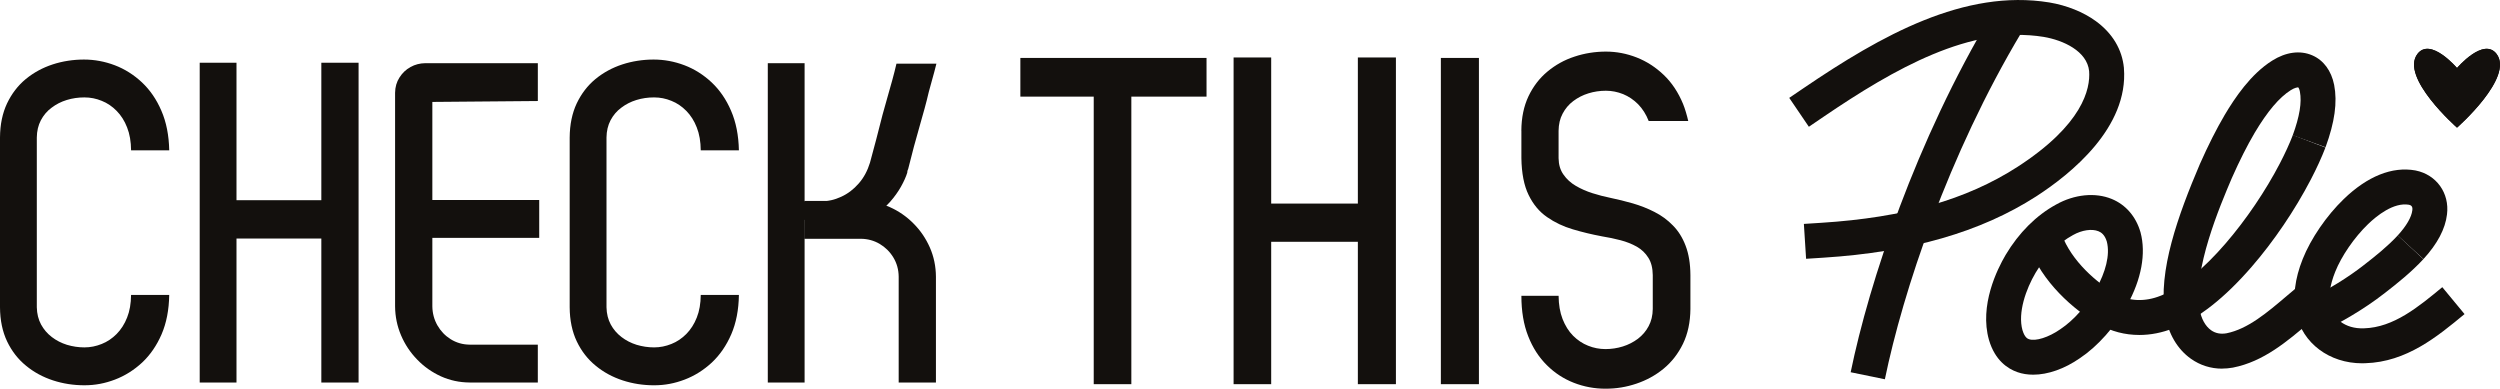
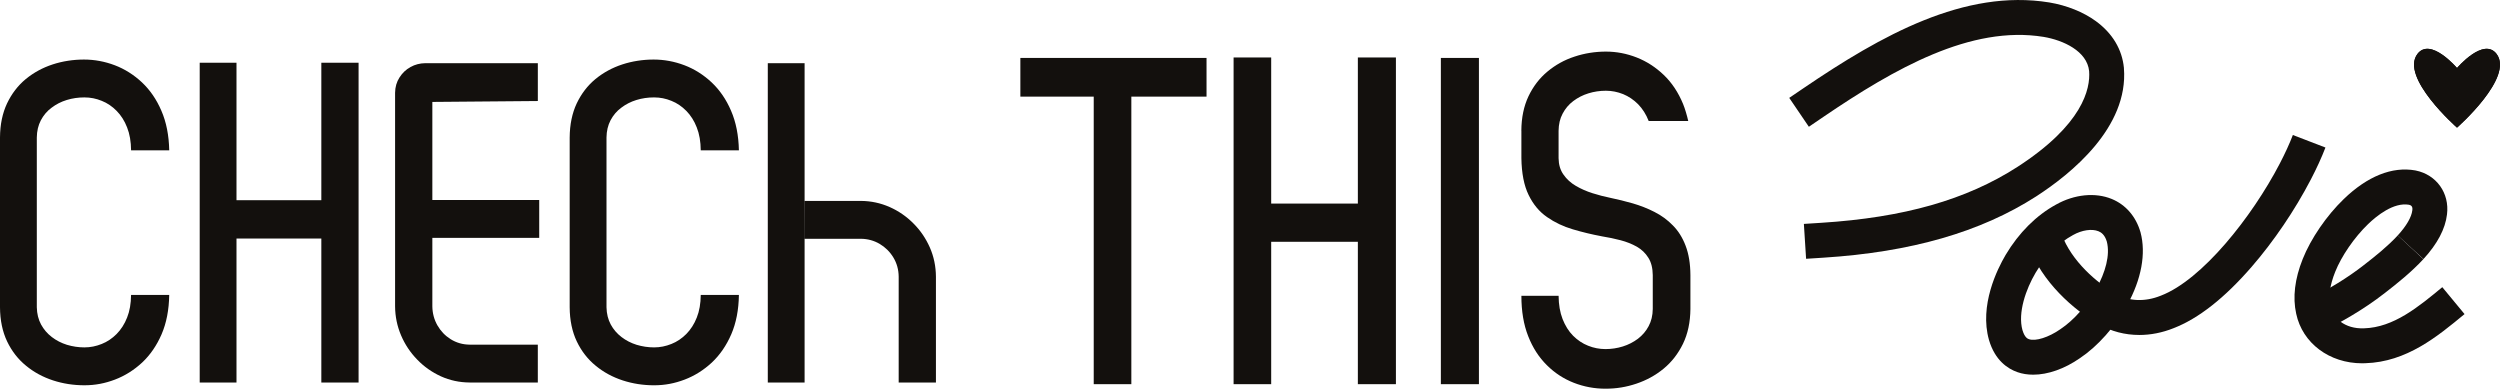
<svg xmlns="http://www.w3.org/2000/svg" id="Layer_2" data-name="Layer 2" viewBox="0 0 1298.04 201.8">
  <defs>
    <style>      .cls-1 {        fill: #13100d;      }    </style>
  </defs>
  <g id="Warstwa_1" data-name="Warstwa 1">
    <g>
      <g>
        <path class="cls-1" d="M363.84,153.13c-.04,4.46-.7,8.37-2.06,11.76-1.32,3.36-3.15,6.2-5.44,8.53-2.29,2.29-4.85,4.03-7.73,5.17-2.91,1.18-5.9,1.78-9.01,1.78s-6.14-.47-9.05-1.34c-2.91-.91-5.52-2.25-7.85-4.03-2.33-1.78-4.2-3.95-5.59-6.51-1.4-2.6-2.14-5.57-2.21-8.96v-88.11c.04-3.39.74-6.36,2.1-8.96,1.36-2.57,3.19-4.78,5.55-6.51,2.33-1.78,4.93-3.12,7.88-4.03,2.95-.91,5.98-1.34,9.17-1.34s6.1.59,9.01,1.78c2.88,1.14,5.44,2.88,7.73,5.21,2.29,2.33,4.12,5.17,5.44,8.61,1.36,3.43,2.02,7.38,2.06,11.88h19.81c-.16-7.82-1.52-14.69-4.08-20.57-2.52-5.88-5.9-10.78-10.1-14.73-4.23-3.95-8.93-6.91-14.1-8.88-5.21-1.97-10.53-2.96-16-2.96s-11.07.83-16.24,2.53c-5.2,1.7-9.83,4.22-13.94,7.58-4.12,3.4-7.34,7.62-9.75,12.67-2.37,5.05-3.61,10.98-3.65,17.73v88.11c.04,6.75,1.28,12.67,3.69,17.73,2.41,5.05,5.71,9.28,9.83,12.63,4.12,3.4,8.82,5.92,14.02,7.62,5.2,1.7,10.64,2.53,16.27,2.53s10.72-.99,15.89-2.96c5.17-1.97,9.87-4.93,14.1-8.84,4.2-3.95,7.57-8.84,10.1-14.69,2.52-5.84,3.85-12.67,3.96-20.41h-19.81Z" />
        <path class="cls-1" d="M279.24,32.81h-58.5c-2.68.04-5.2.67-7.57,1.97-2.37,1.3-4.27,3.12-5.75,5.45-1.48,2.29-2.25,4.93-2.29,7.97v110.85c.04,5.33,1.09,10.34,3.11,15.08,2.02,4.74,4.82,8.92,8.39,12.59,3.53,3.67,7.65,6.55,12.31,8.68,4.62,2.09,9.59,3.16,14.88,3.2h35.42v-19.66h-35.42c-3.61-.04-6.87-.99-9.79-2.8-2.91-1.82-5.2-4.22-6.91-7.19-1.71-3-2.6-6.32-2.64-9.91v-35.53h55.49v-19.66h-55.49v-50.93l54.77-.47v-19.66h0Z" />
        <polygon class="cls-1" points="186.18 198.61 186.18 32.57 166.84 32.57 166.84 103.95 122.79 103.93 122.79 32.57 103.69 32.57 103.69 198.61 122.79 198.61 122.79 123.86 166.84 123.86 166.84 198.61 186.18 198.61 186.18 198.61" />
        <path class="cls-1" d="M68.05,153.13c-.04,4.46-.7,8.37-2.06,11.76-1.32,3.36-3.15,6.2-5.44,8.53-2.29,2.29-4.85,4.03-7.73,5.17-2.91,1.18-5.9,1.78-9.01,1.78s-6.14-.47-9.05-1.34c-2.91-.91-5.52-2.25-7.85-4.03-2.33-1.78-4.19-3.95-5.59-6.51-1.4-2.6-2.14-5.57-2.21-8.96v-88.11c.04-3.39.74-6.36,2.1-8.96,1.36-2.57,3.19-4.78,5.55-6.51,2.33-1.78,4.93-3.12,7.89-4.03,2.95-.91,5.98-1.34,9.17-1.34s6.1.59,9.01,1.78c2.88,1.14,5.44,2.88,7.73,5.21,2.29,2.33,4.12,5.17,5.44,8.61,1.36,3.43,2.02,7.38,2.06,11.88h19.81c-.16-7.82-1.52-14.69-4.08-20.57-2.52-5.88-5.9-10.78-10.1-14.73-4.23-3.95-8.93-6.91-14.1-8.88-5.21-1.97-10.53-2.96-16-2.96s-11.07.83-16.24,2.53c-5.2,1.7-9.83,4.22-13.94,7.58-4.12,3.4-7.34,7.62-9.75,12.67C1.28,58.74.04,64.66,0,71.42v88.11c.04,6.75,1.28,12.67,3.69,17.73,2.41,5.05,5.71,9.28,9.83,12.63,4.12,3.4,8.82,5.92,14.02,7.62,5.2,1.7,10.64,2.53,16.27,2.53s10.72-.99,15.89-2.96c5.17-1.97,9.87-4.93,14.1-8.84,4.2-3.95,7.57-8.84,10.1-14.69,2.52-5.84,3.84-12.67,3.96-20.41h-19.81Z" />
        <g>
-           <path class="cls-1" d="M444.96,114.3c3.38-.24,6.53-1.22,9.44-3,2.87-1.74,5.44-3.91,7.73-6.47,2.25-2.57,4.16-5.21,5.67-7.9,1.52-2.72,2.6-5.13,3.26-7.26,0-.24,0-.47.08-.79.04-.28.16-.63.39-1.1,1.86-7.58,3.96-15.4,6.29-23.45.7-2.41,1.44-5.01,2.21-7.86.78-2.84,1.52-5.73,2.21-8.72.39-1.38.85-3,1.32-4.82.51-1.82,1.01-3.59,1.48-5.37.47-1.78.85-3.28,1.16-4.5h-20.74c-.62,2.68-1.36,5.57-2.18,8.57-.82,3-1.67,6.04-2.56,9.08-.85,3.04-1.71,6-2.49,8.88-1.05,4.19-2.14,8.41-3.26,12.71-1.13,4.26-2.21,8.33-3.26,12.16-1.28,4.18-3.22,7.82-5.83,10.78-2.6,3-5.63,5.33-9.09,6.91-3.46,1.62-7.11,2.45-10.95,2.45h-10.25c-.16,5.65.03,9.56.03,9.56,0,0,28.34.12,29.33.15h0Z" />
          <path class="cls-1" d="M398.65,198.61h19.11c0-152.16,0,.02,0-165.81h-19.11v165.81h0Z" />
          <path class="cls-1" d="M417.63,104.32h29.4c5.24.04,10.18,1.1,14.84,3.16,4.66,2.05,8.78,4.89,12.39,8.53,3.61,3.59,6.45,7.78,8.54,12.51,2.06,4.7,3.11,9.75,3.15,15.12v54.98h-19.34v-54.98c-.04-3.67-.97-6.99-2.76-9.95-1.79-2.96-4.16-5.29-7.07-7.03-2.95-1.74-6.21-2.64-9.75-2.68h-29.47l.08-19.66h0Z" />
        </g>
      </g>
      <g>
        <polygon class="cls-1" points="767.88 199.47 767.88 30.08 748.12 30.08 748.12 199.47 767.88 199.47 767.88 199.47" />
        <polygon class="cls-1" points="724.78 199.47 724.78 29.84 705.02 29.84 705.02 105.7 660.02 105.7 660.02 29.84 640.5 29.84 640.5 199.47 660.02 199.47 660.02 125.54 705.02 125.54 705.02 199.47 724.78 199.47 724.78 199.47" />
        <polygon class="cls-1" points="529.79 30.08 529.79 50.17 567.88 50.17 567.88 199.47 587.41 199.47 587.41 50.17 626.45 50.17 626.45 30.08 529.79 30.08 529.79 30.08" />
        <path class="cls-1" d="M789.93,67.92v14.2c.12,7.83,1.35,14.2,3.74,19.09,2.38,4.9,5.56,8.73,9.58,11.5,3.97,2.77,8.43,4.9,13.39,6.36,4.93,1.47,10.01,2.69,15.26,3.67,3.26.53,6.44,1.18,9.54,2,3.1.82,5.88,1.92,8.43,3.35,2.5,1.43,4.49,3.35,5.96,5.71,1.51,2.37,2.27,5.38,2.31,9.02v17.62c-.04,3.39-.75,6.32-2.15,8.93-1.35,2.57-3.22,4.73-5.56,6.53-2.35,1.75-4.97,3.1-7.87,4-2.9.9-5.92,1.35-8.98,1.35s-6.12-.57-9.02-1.75c-2.9-1.14-5.49-2.9-7.79-5.18-2.31-2.33-4.09-5.22-5.45-8.65-1.35-3.47-2.03-7.51-2.07-12.07h-19.32c0,7.95,1.15,14.93,3.54,20.97,2.34,6,5.6,11.01,9.7,15.05,4.09,4.08,8.78,7.1,13.99,9.14,5.25,2.04,10.69,3.06,16.41,3.06s10.85-.86,16.06-2.61c5.21-1.75,9.94-4.32,14.15-7.79,4.21-3.47,7.55-7.79,10.06-12.93,2.5-5.18,3.78-11.18,3.85-18.03v-17.62c-.04-5.96-.87-11.01-2.5-15.26-1.59-4.2-3.82-7.75-6.64-10.56-2.78-2.86-5.96-5.18-9.54-6.98-3.58-1.84-7.35-3.3-11.29-4.45-3.94-1.14-7.87-2.08-11.77-2.9-2.98-.61-6-1.39-9.1-2.37-3.1-.98-5.96-2.24-8.62-3.79-2.66-1.55-4.81-3.51-6.44-5.87-1.67-2.33-2.5-5.18-2.55-8.53v-14.2c.04-3.39.72-6.36,2.11-8.93,1.35-2.57,3.18-4.77,5.53-6.53,2.34-1.75,4.93-3.1,7.87-4,2.9-.9,5.92-1.35,9.06-1.35s6.04.61,8.94,1.75c2.86,1.18,5.49,2.94,7.79,5.26,2.3,2.37,4.13,5.22,5.48,8.69h20.54c-.61-2.73-1.69-6.44-2.69-8.85-2.48-5.99-5.8-11.01-9.98-15.01-4.21-4.04-8.9-7.06-14.07-9.1-5.21-2.04-10.53-3.06-16.02-3.06s-11.09.86-16.3,2.61c-5.25,1.71-9.9,4.32-14.03,7.75-4.17,3.47-7.43,7.75-9.86,12.85-2.43,5.14-3.66,11.1-3.7,17.91h0Z" />
      </g>
-       <path class="cls-1" d="M1153.76,191.41c-5.89,0-11.42-1.74-16.21-5.14-7.02-4.98-11.75-13.03-13.34-22.66-3.97-22.53,6.83-52.2,17.93-78.26l.05-.12c4.34-9.81,8.57-18.17,12.91-25.56,5.22-8.75,13.42-21.13,24.65-28.19,7.11-4.48,14.49-5.47,20.77-2.77,5.89,2.53,9.94,7.99,11.41,15.38,1.73,9.01.31,19.27-4.47,32.36l-17.03-6.22c3.56-9.73,4.77-17.14,3.71-22.65-.28-1.42-.68-2.03-.83-2.21-.41-.02-1.79.12-3.91,1.45-5.96,3.75-12.08,10.97-18.71,22.09-3.96,6.72-7.86,14.46-11.91,23.59-6.1,14.33-20.32,47.75-16.72,67.99l.02.13c.77,4.76,2.94,8.72,5.94,10.84,2.24,1.59,4.93,2.13,8.01,1.59,11.1-2.22,21.06-10.69,31.59-19.65,2.08-1.77,4.24-3.61,6.39-5.38l11.52,14c-2.03,1.67-4.04,3.38-6.16,5.18-11.87,10.1-24.14,20.55-39.93,23.65l-.16.03c-1.87.33-3.72.5-5.54.5Z" />
      <path class="cls-1" d="M1110.75,173.92c-7.41,0-14.6-1.85-20.93-5.51-13.22-7.48-29.71-22.07-36.42-40.6l17.05-6.17c5.04,13.91,18.41,25.4,28.34,31.01l.09.05c6.52,3.79,14.89,4.1,22.94.86l.14-.05c21.35-8.18,47.22-40.7,61.75-68.6,2.76-5.3,5.04-10.28,6.78-14.81l16.92,6.5c-1.99,5.17-4.55,10.78-7.63,16.68-8.28,15.9-19.18,31.98-30.69,45.26-14.03,16.19-27.68,26.91-40.59,31.88-5.86,2.34-11.88,3.51-17.76,3.51Z" />
      <path class="cls-1" d="M1055.65,194.54c-2.9,0-5.65-.43-8.18-1.32-5-1.75-11.61-6.06-14.73-16.61l-.03-.1c-5.09-17.94,4.31-36.78,8.59-44.05l.06-.11c6.86-11.51,15.93-20.56,26.24-26.17,9.49-5.3,20.26-6.38,28.81-2.89,7.26,2.97,12.56,9.06,14.93,17.16l.06.2c2.93,10.97.46,24.38-6.95,37.76-6.17,11.13-15.32,21.42-24.5,27.54-8.1,5.62-16.7,8.59-24.29,8.59ZM1050.13,171.51c1.15,3.83,2.74,4.39,3.34,4.6,3.41,1.2,10.22-.95,16.19-5.11l.16-.11c13.9-9.23,27.7-31.53,24.07-45.47-1.09-3.65-3.01-4.81-4.35-5.36-3.39-1.38-8.55-.62-13.14,1.95l-.11.06c-7.46,4.05-14.16,10.81-19.36,19.53l-.03.05c-4.97,8.44-9.35,20.7-6.79,29.84Z" />
      <path class="cls-1" d="M1206.36,171.75l-7.92-16.31c10.45-5.07,20.68-11.37,28.81-17.73,6.01-4.66,12.3-9.66,17.71-15.49l13.29,12.33c-6.34,6.84-13.58,12.6-19.86,17.47-11.64,9.11-23.84,15.77-32.03,19.74Z" />
-       <path class="cls-1" d="M978.66,196.92l-17.76-3.65c9.64-46.84,33.94-120.27,73.21-185.86l15.55,9.31c-38.1,63.64-61.66,134.82-71,180.2Z" />
      <path class="cls-1" d="M937.75,134.35l-1.15-18.09,9.05-.58c42.92-2.73,75.25-11.94,101.74-28.96,34.05-21.99,38.02-40.61,37.32-49.8-1.06-10.37-13.39-16.05-23.65-17.77-37.75-6.12-77.28,16.36-114.37,41.57l-7.5,5.1-10.19-15,7.5-5.09c40.19-27.31,83.46-51.6,127.51-44.46,9.11,1.53,17.69,4.97,24.19,9.71,8.6,6.27,13.64,14.66,14.57,24.28v.16c2.45,30.74-27.49,54.89-45.56,66.56-28.81,18.51-64.92,28.91-110.41,31.81l-9.05.58Z" />
      <path class="cls-1" d="M1226.48,188.63c-17,0-31-10.41-34.26-25.75-1.89-8.49-.75-18.08,3.4-28.43,4.21-10.57,12.38-22.5,21.33-31.12,12.29-11.85,25.12-16.98,37.09-14.85l.19.04c10.83,2.17,17.68,11.76,16.29,22.82-.87,7.48-4.98,15.28-12.23,23.17l-13.36-12.26c4.49-4.89,7.18-9.52,7.58-13.02l.02-.13c.26-2.03-.74-2.56-1.78-2.79-7.96-1.35-16.71,5.72-21.22,10.07-7.1,6.84-13.8,16.57-17.07,24.79-2.77,6.92-3.61,12.92-2.52,17.85,1.24,5.83,7.25,11.87,17.54,11.45,15.31-.45,28.17-11.08,40.6-21.36l11.55,13.97c-14.1,11.66-30.08,24.88-51.54,25.51-.54.02-1.08.03-1.61.03Z" />
      <path class="cls-1" d="M1296.22,27.95c-6.77-8.78-20.5,7.37-20.5,7.37,0,0-13.73-16.15-20.5-7.37-9.36,12.14,20.5,38.32,20.5,38.32,0,0,29.86-26.18,20.5-38.32Z" />
      <path class="cls-1" d="M1255.22,27.95c-9.36,12.14,20.49,38.32,20.5,38.32v-30.95s-13.73-16.15-20.5-7.37Z" />
      <path class="cls-1" d="M1296.22,27.95c-6.77-8.78-20.5,7.37-20.5,7.37h0v30.95h0s29.86-26.18,20.5-38.32Z" />
    </g>
  </g>
</svg>